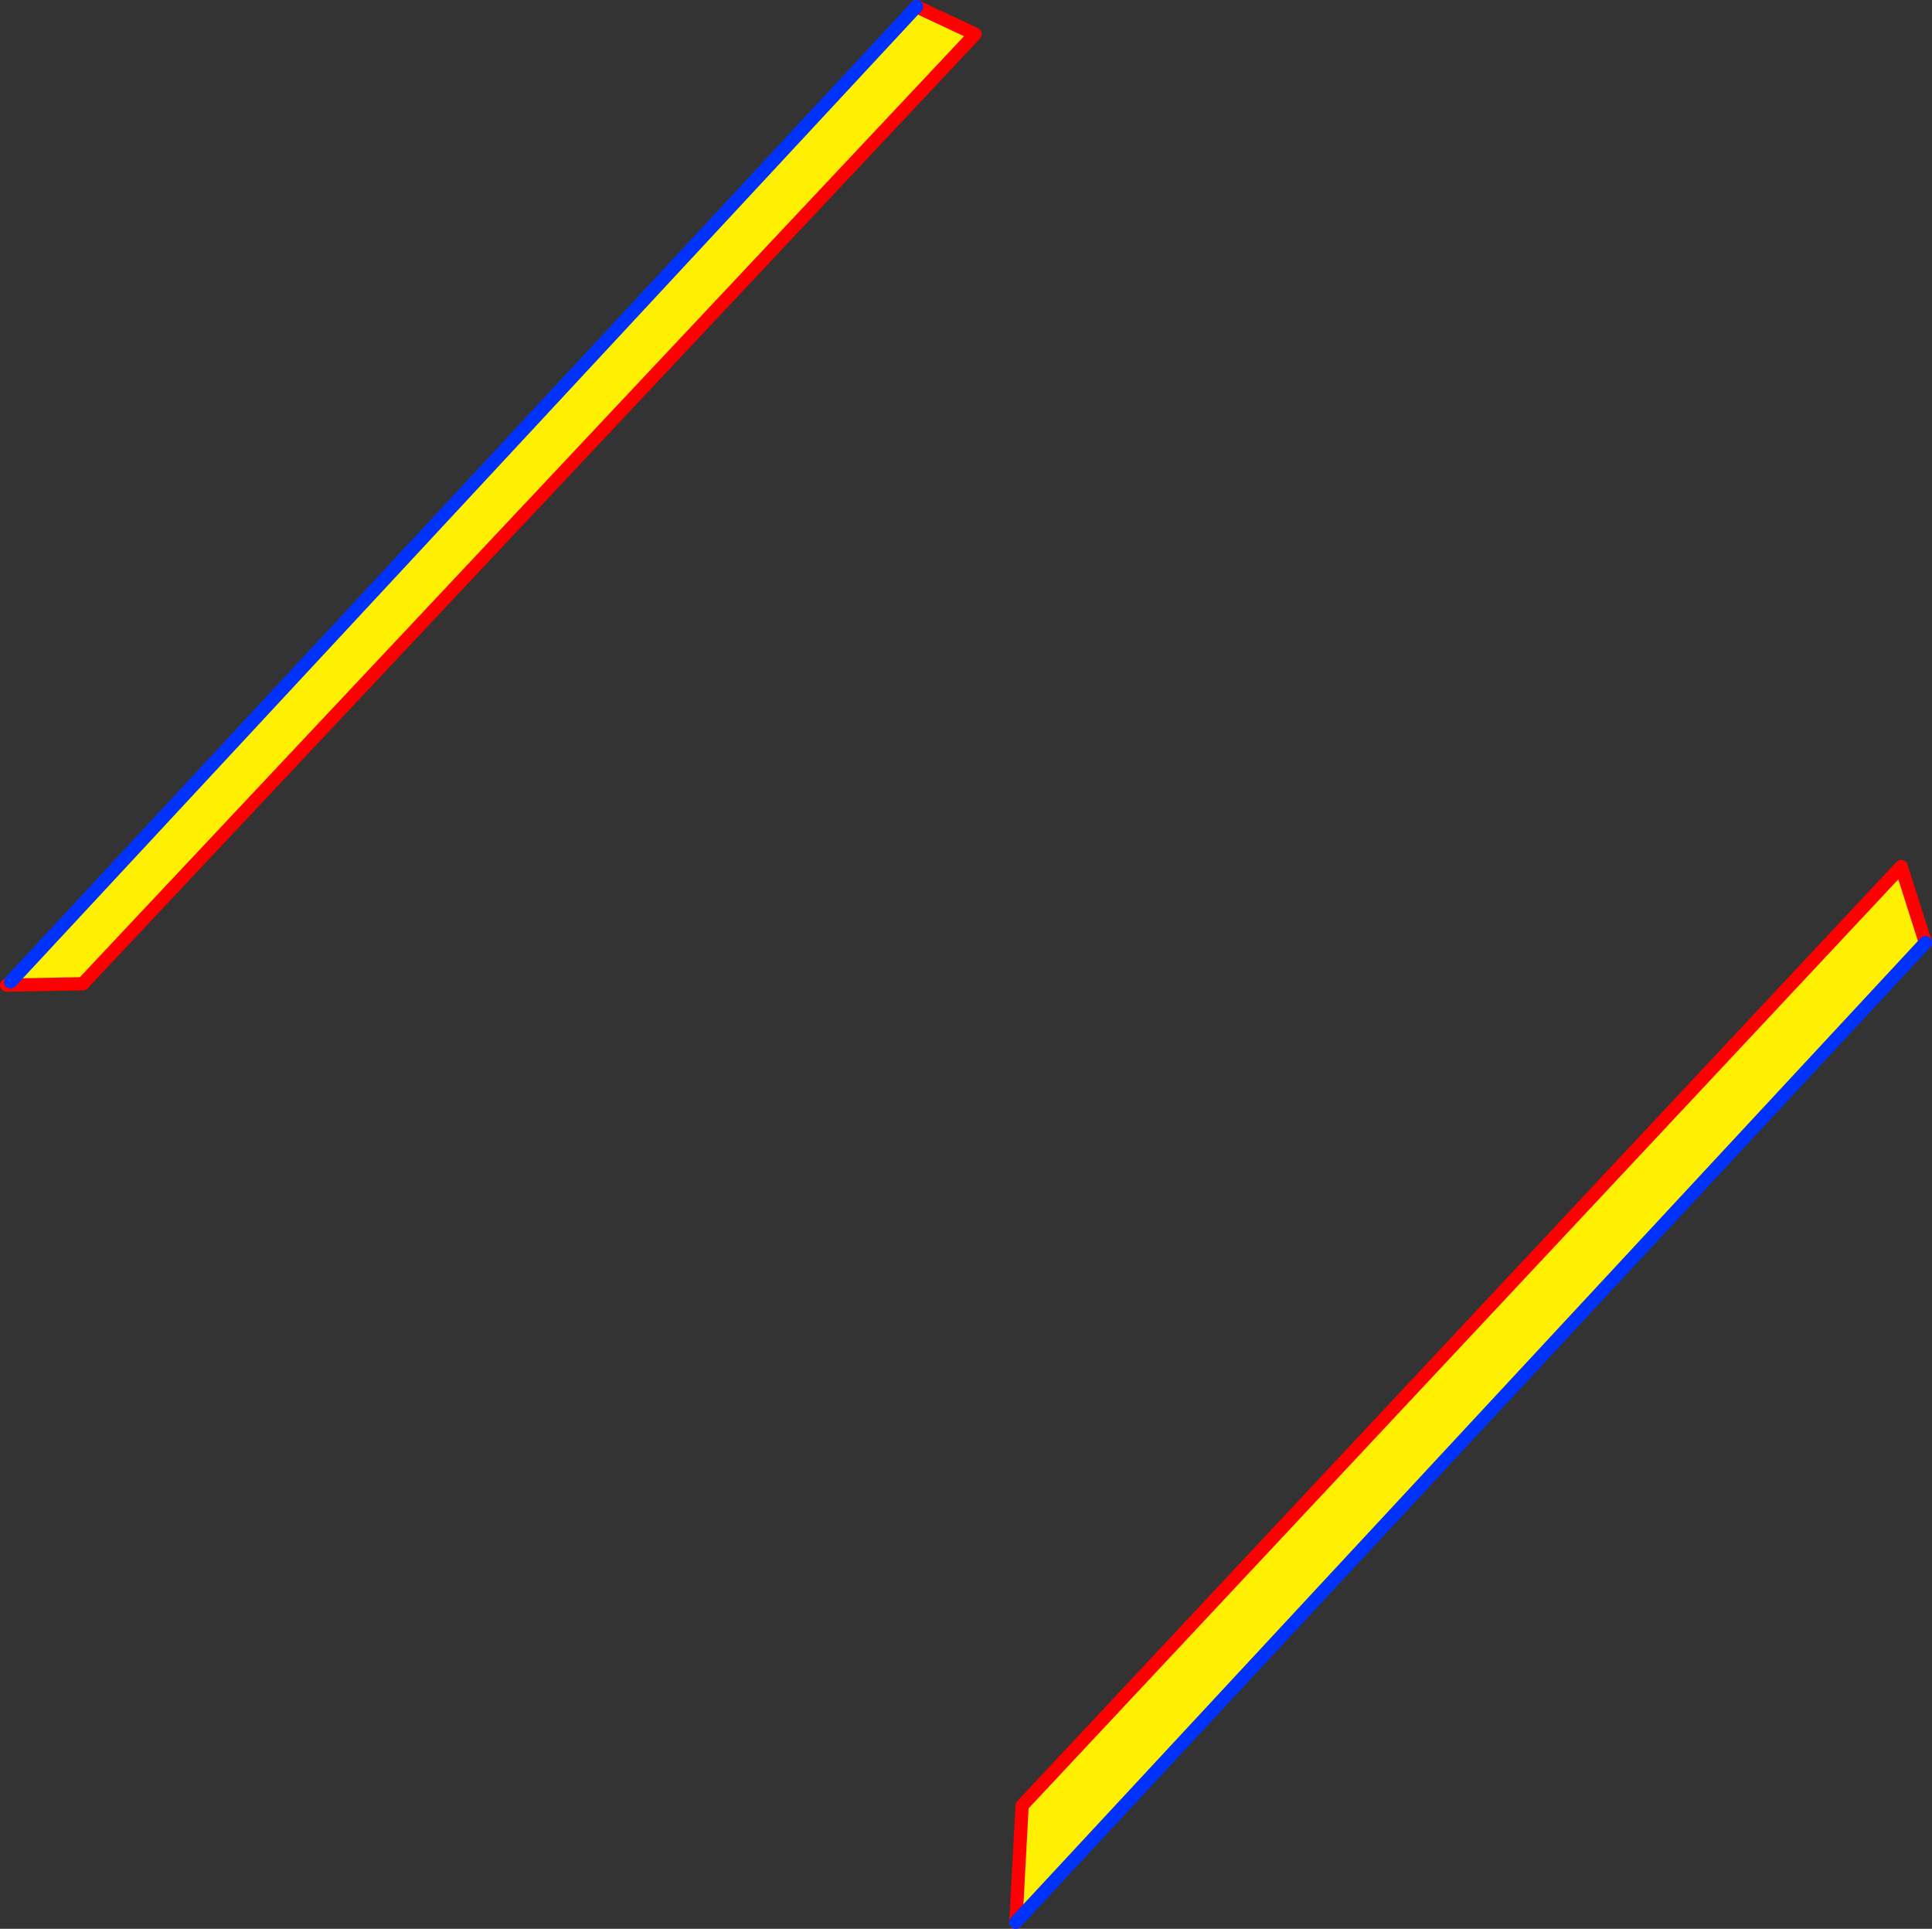
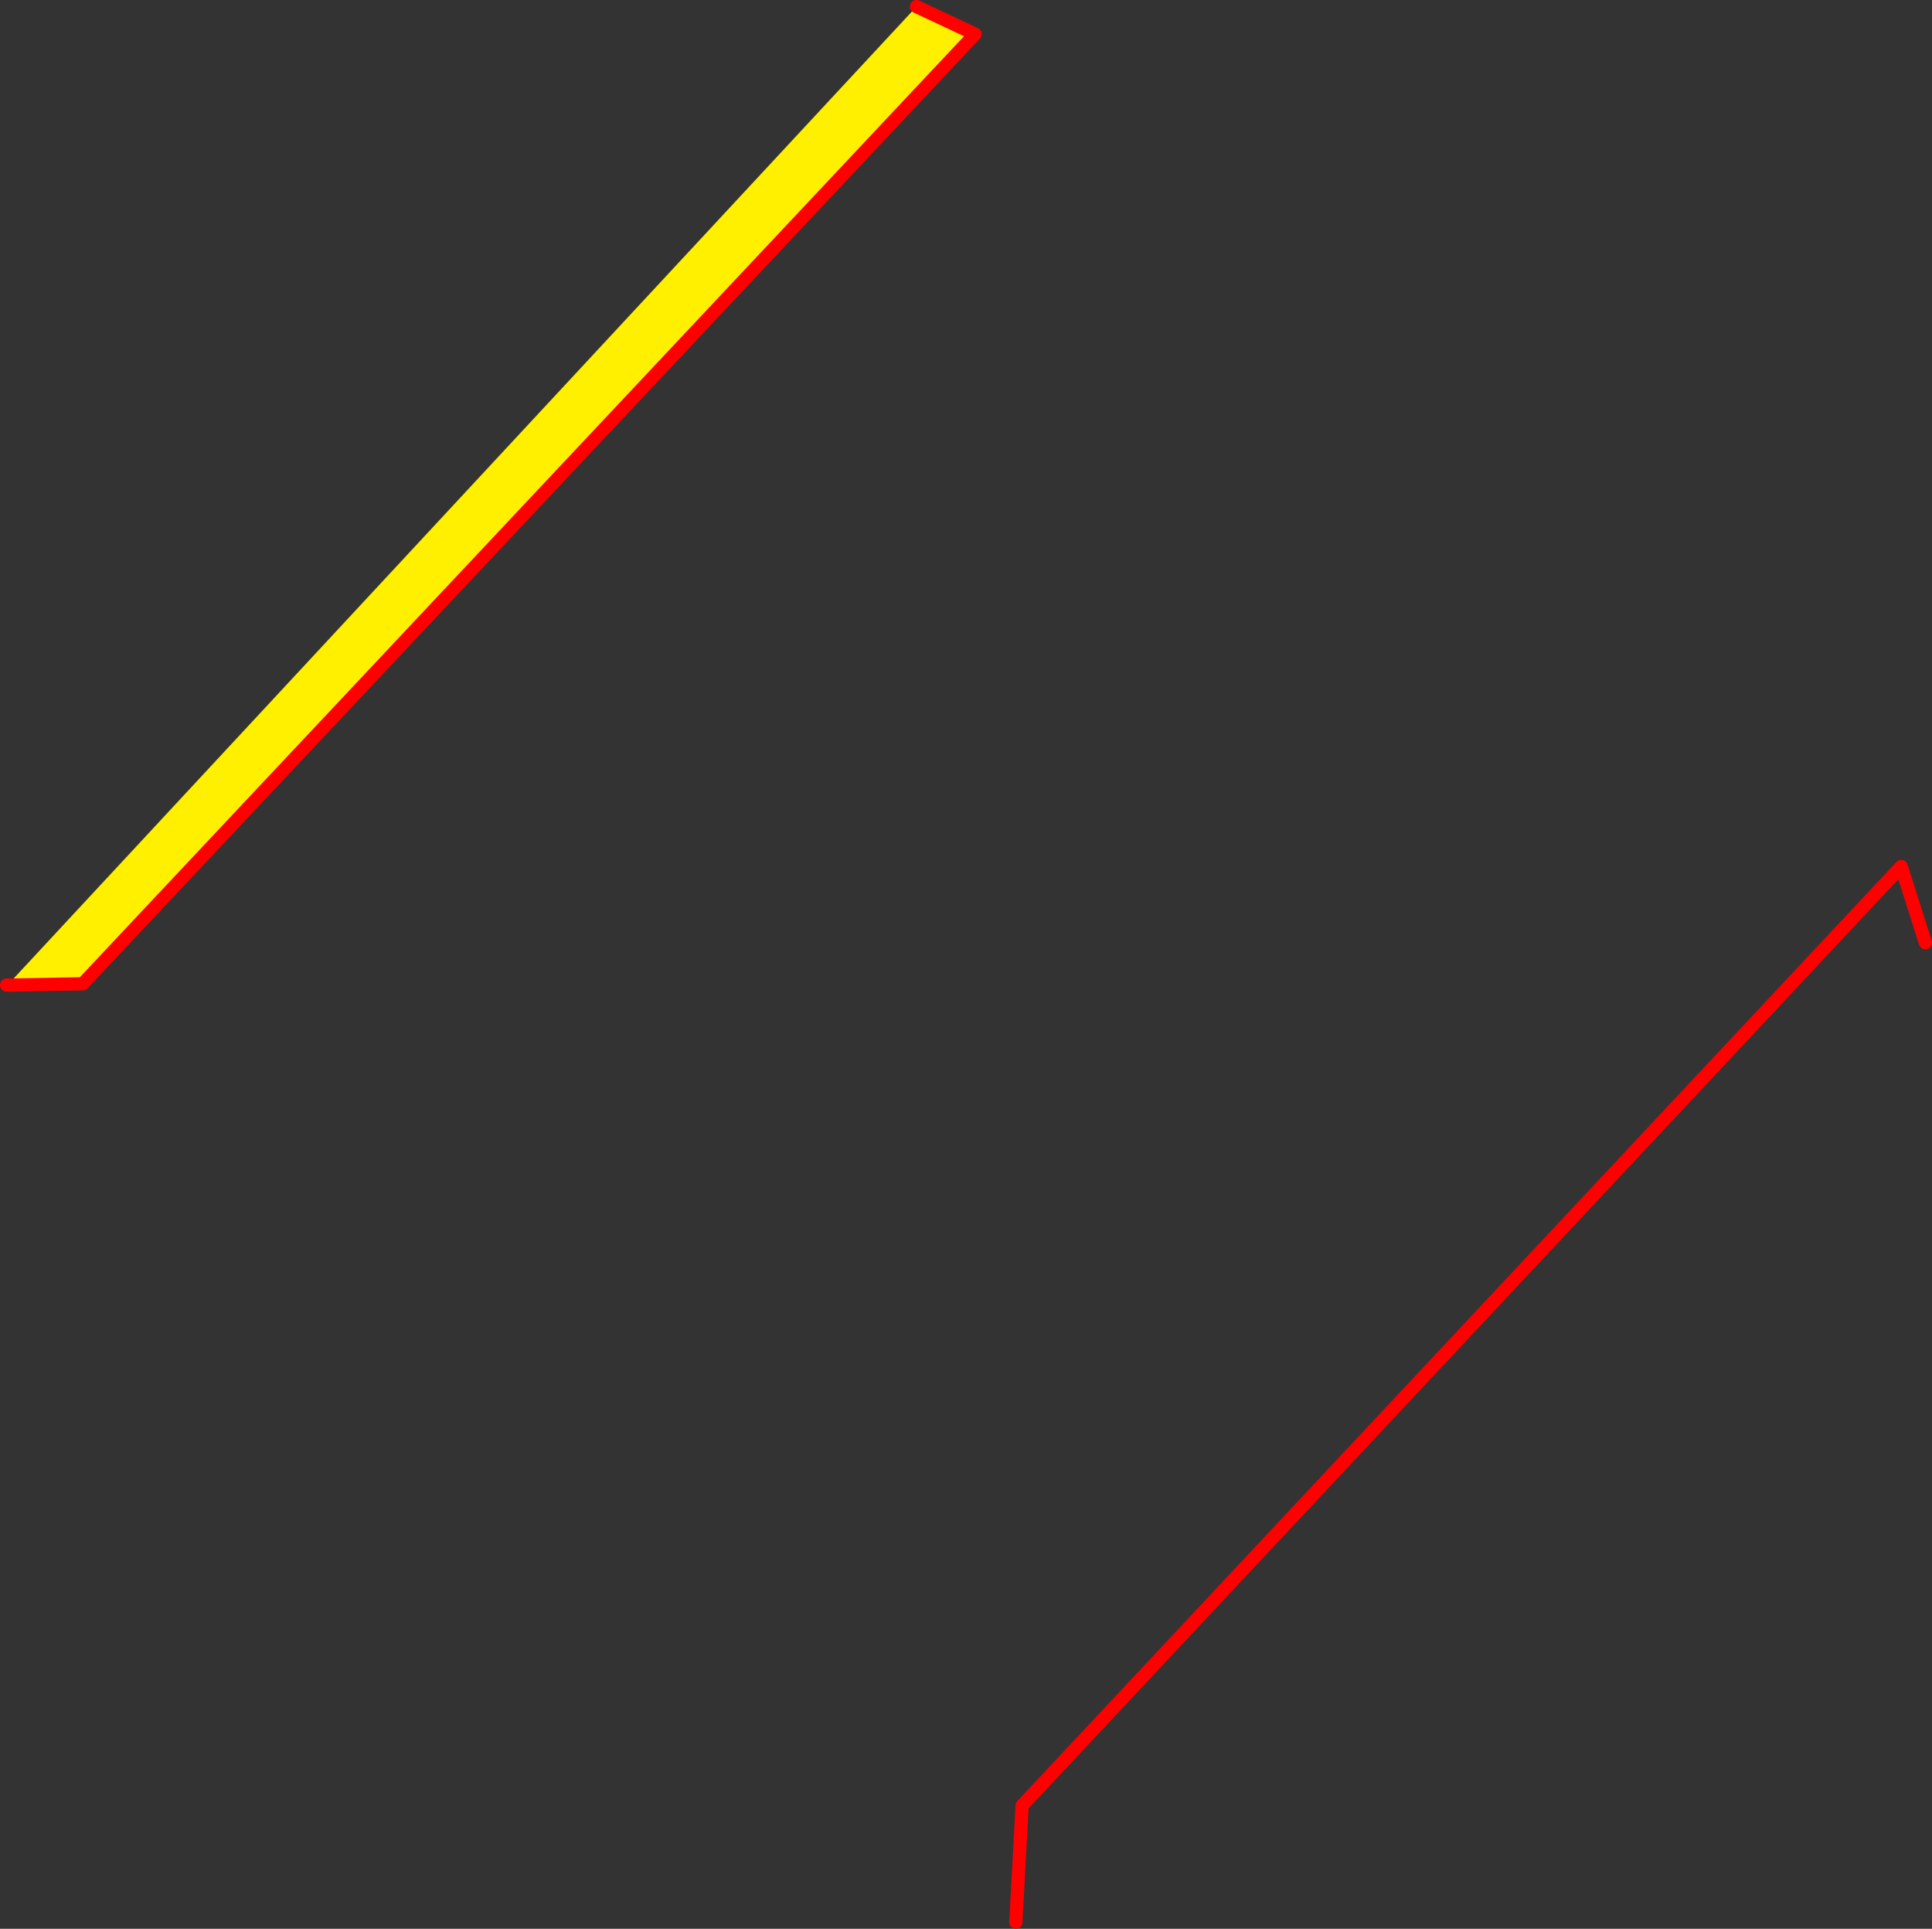
<svg xmlns="http://www.w3.org/2000/svg" height="291.25px" width="291.75px">
  <rect width="100%" height="100%" fill="#333333" stroke="none" />
  <g transform="matrix(1.0, 0.0, 0.0, 1.0, -249.7, -76.8)">
-     <path d="M388.1 77.8 L396.95 81.95 262.2 225.35 251.3 225.55 251.3 225.05 388.1 77.8 M403.1 367.05 L404.05 349.45 536.8 207.65 540.45 219.15 403.1 367.05" fill="#fff000" fill-rule="evenodd" stroke="none" />
+     <path d="M388.1 77.8 L396.95 81.95 262.2 225.35 251.3 225.55 251.3 225.05 388.1 77.8 M403.1 367.05 " fill="#fff000" fill-rule="evenodd" stroke="none" />
    <path d="M388.1 77.8 L396.95 81.95 262.2 225.35 251.3 225.55 250.7 225.55 M403.1 367.05 L404.05 349.45 536.8 207.65 540.45 219.15" fill="none" stroke="#ff0000" stroke-linecap="round" stroke-linejoin="round" stroke-width="2.0" />
-     <path d="M540.45 219.15 L403.1 367.05 M251.3 225.05 L388.1 77.8 Z" fill="none" stroke="#0032ff" stroke-linecap="round" stroke-linejoin="round" stroke-width="2.0" />
  </g>
</svg>